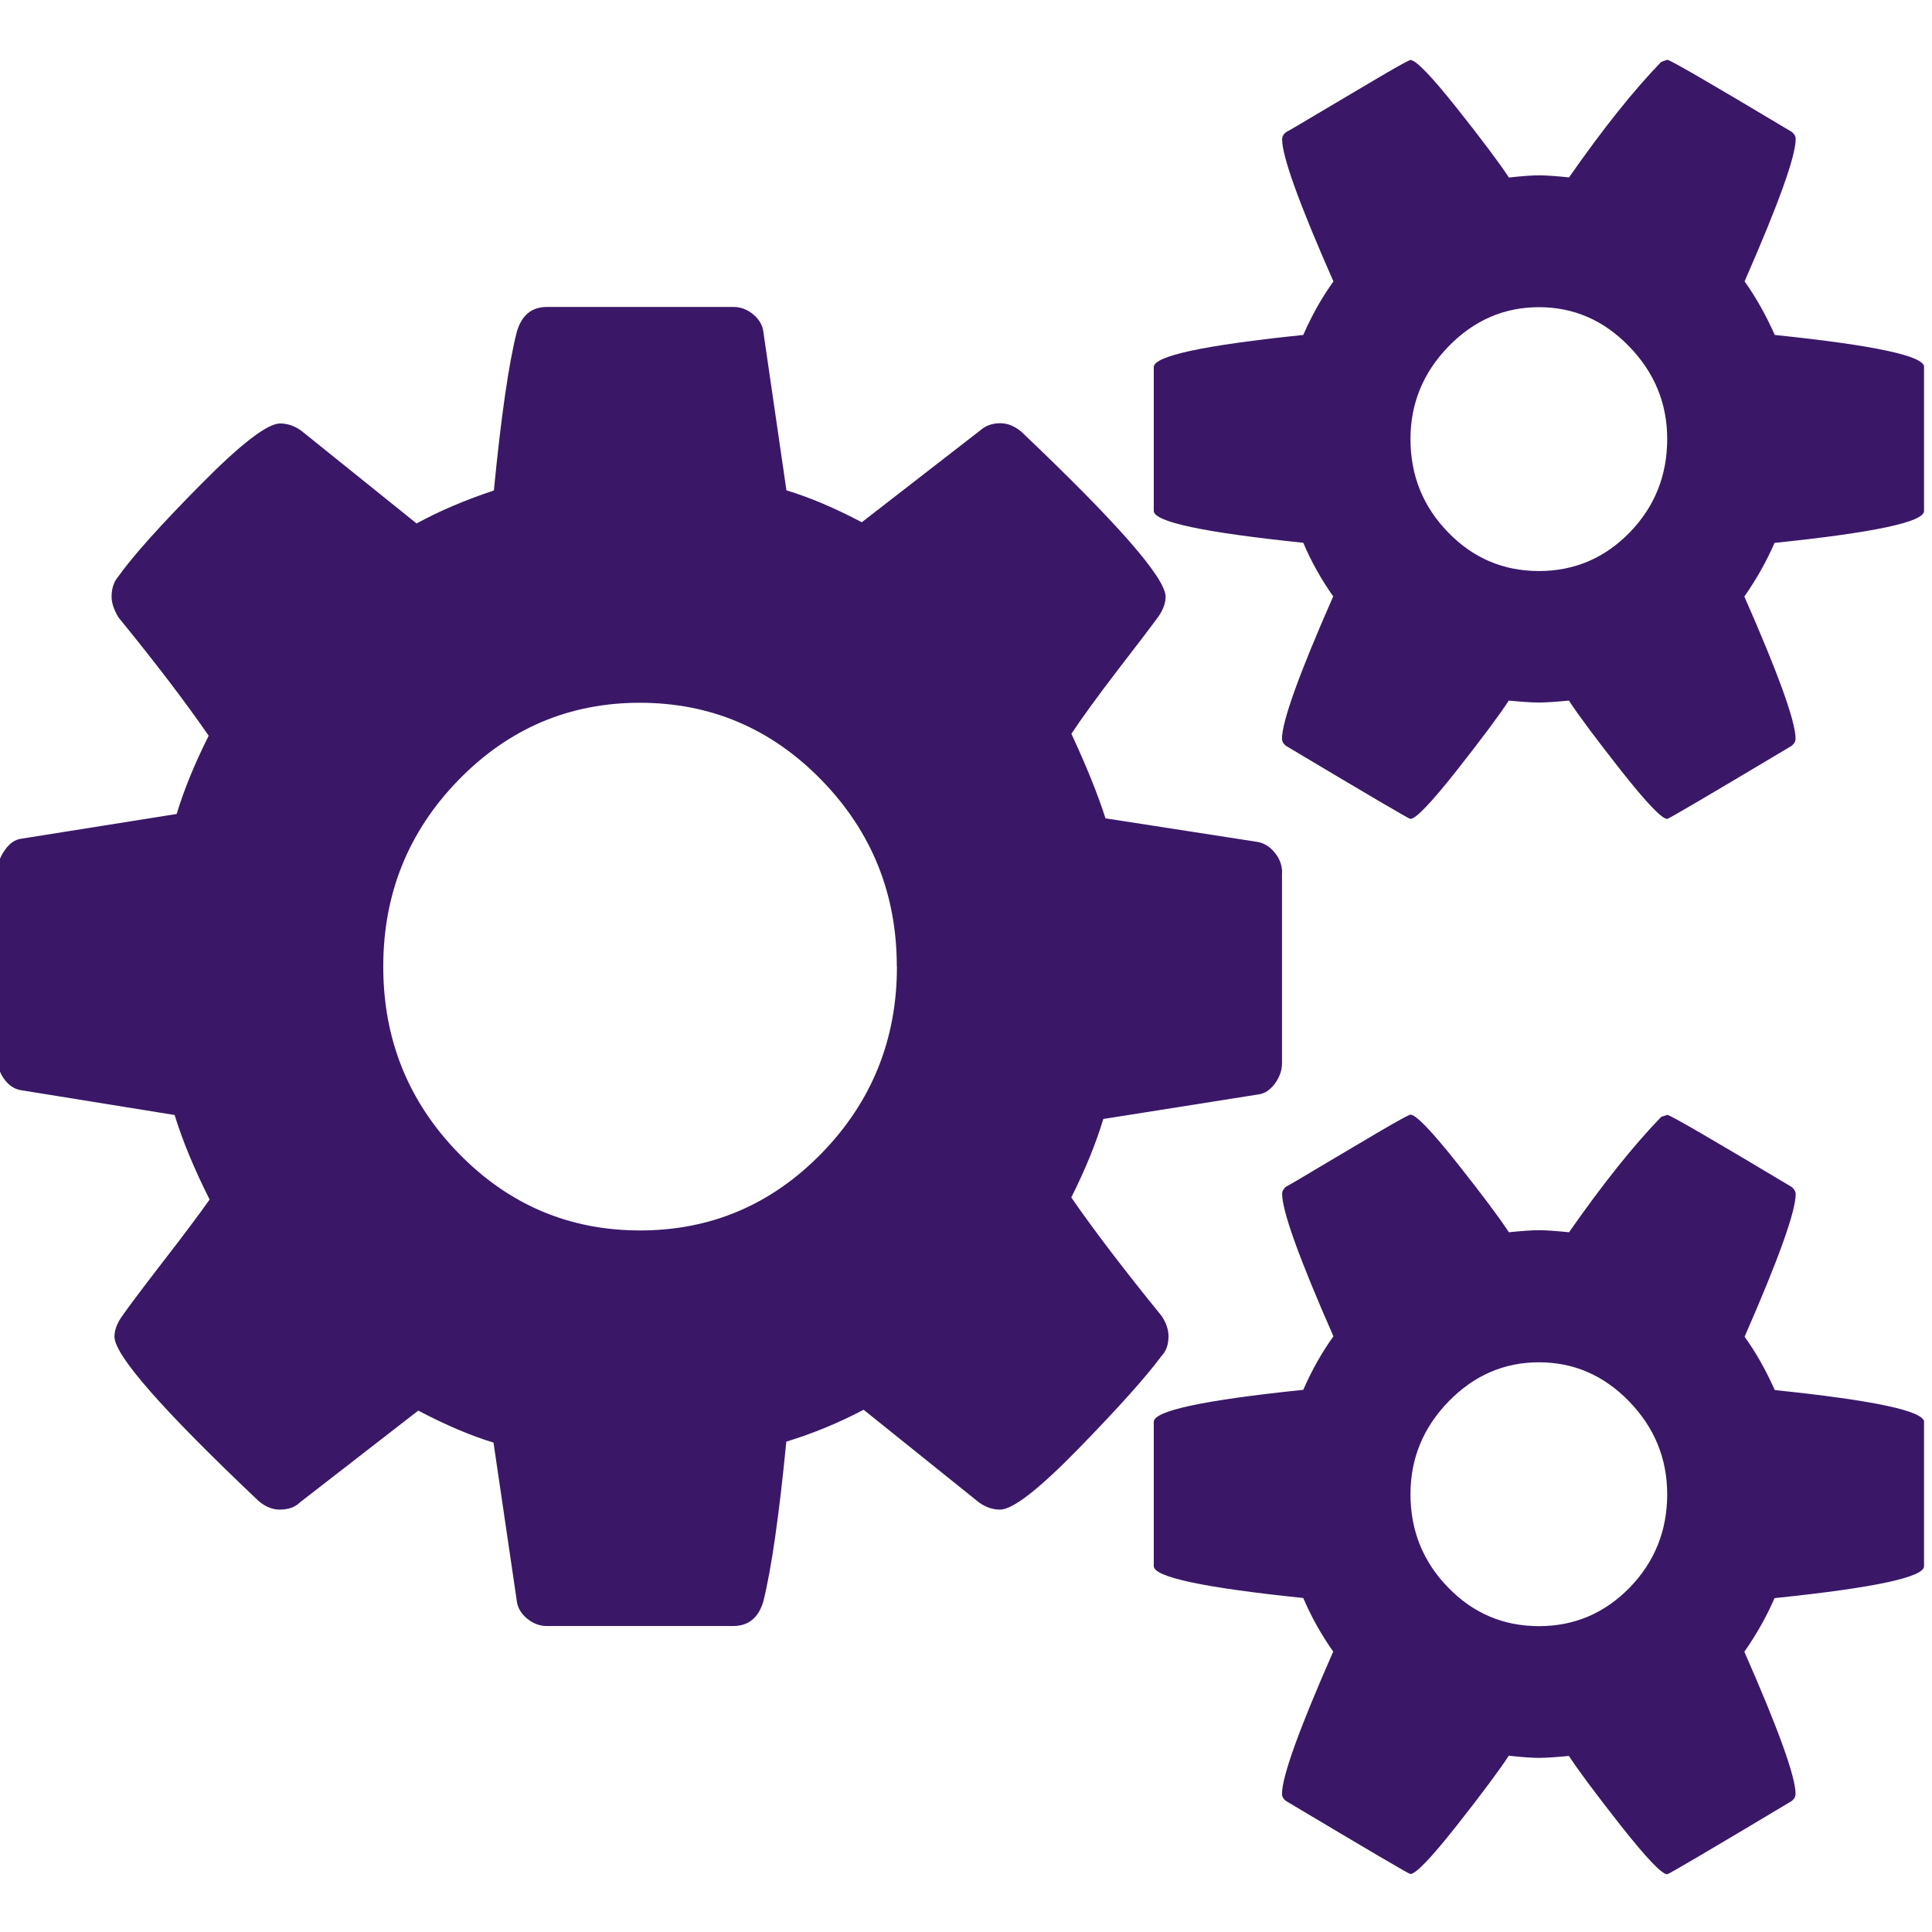
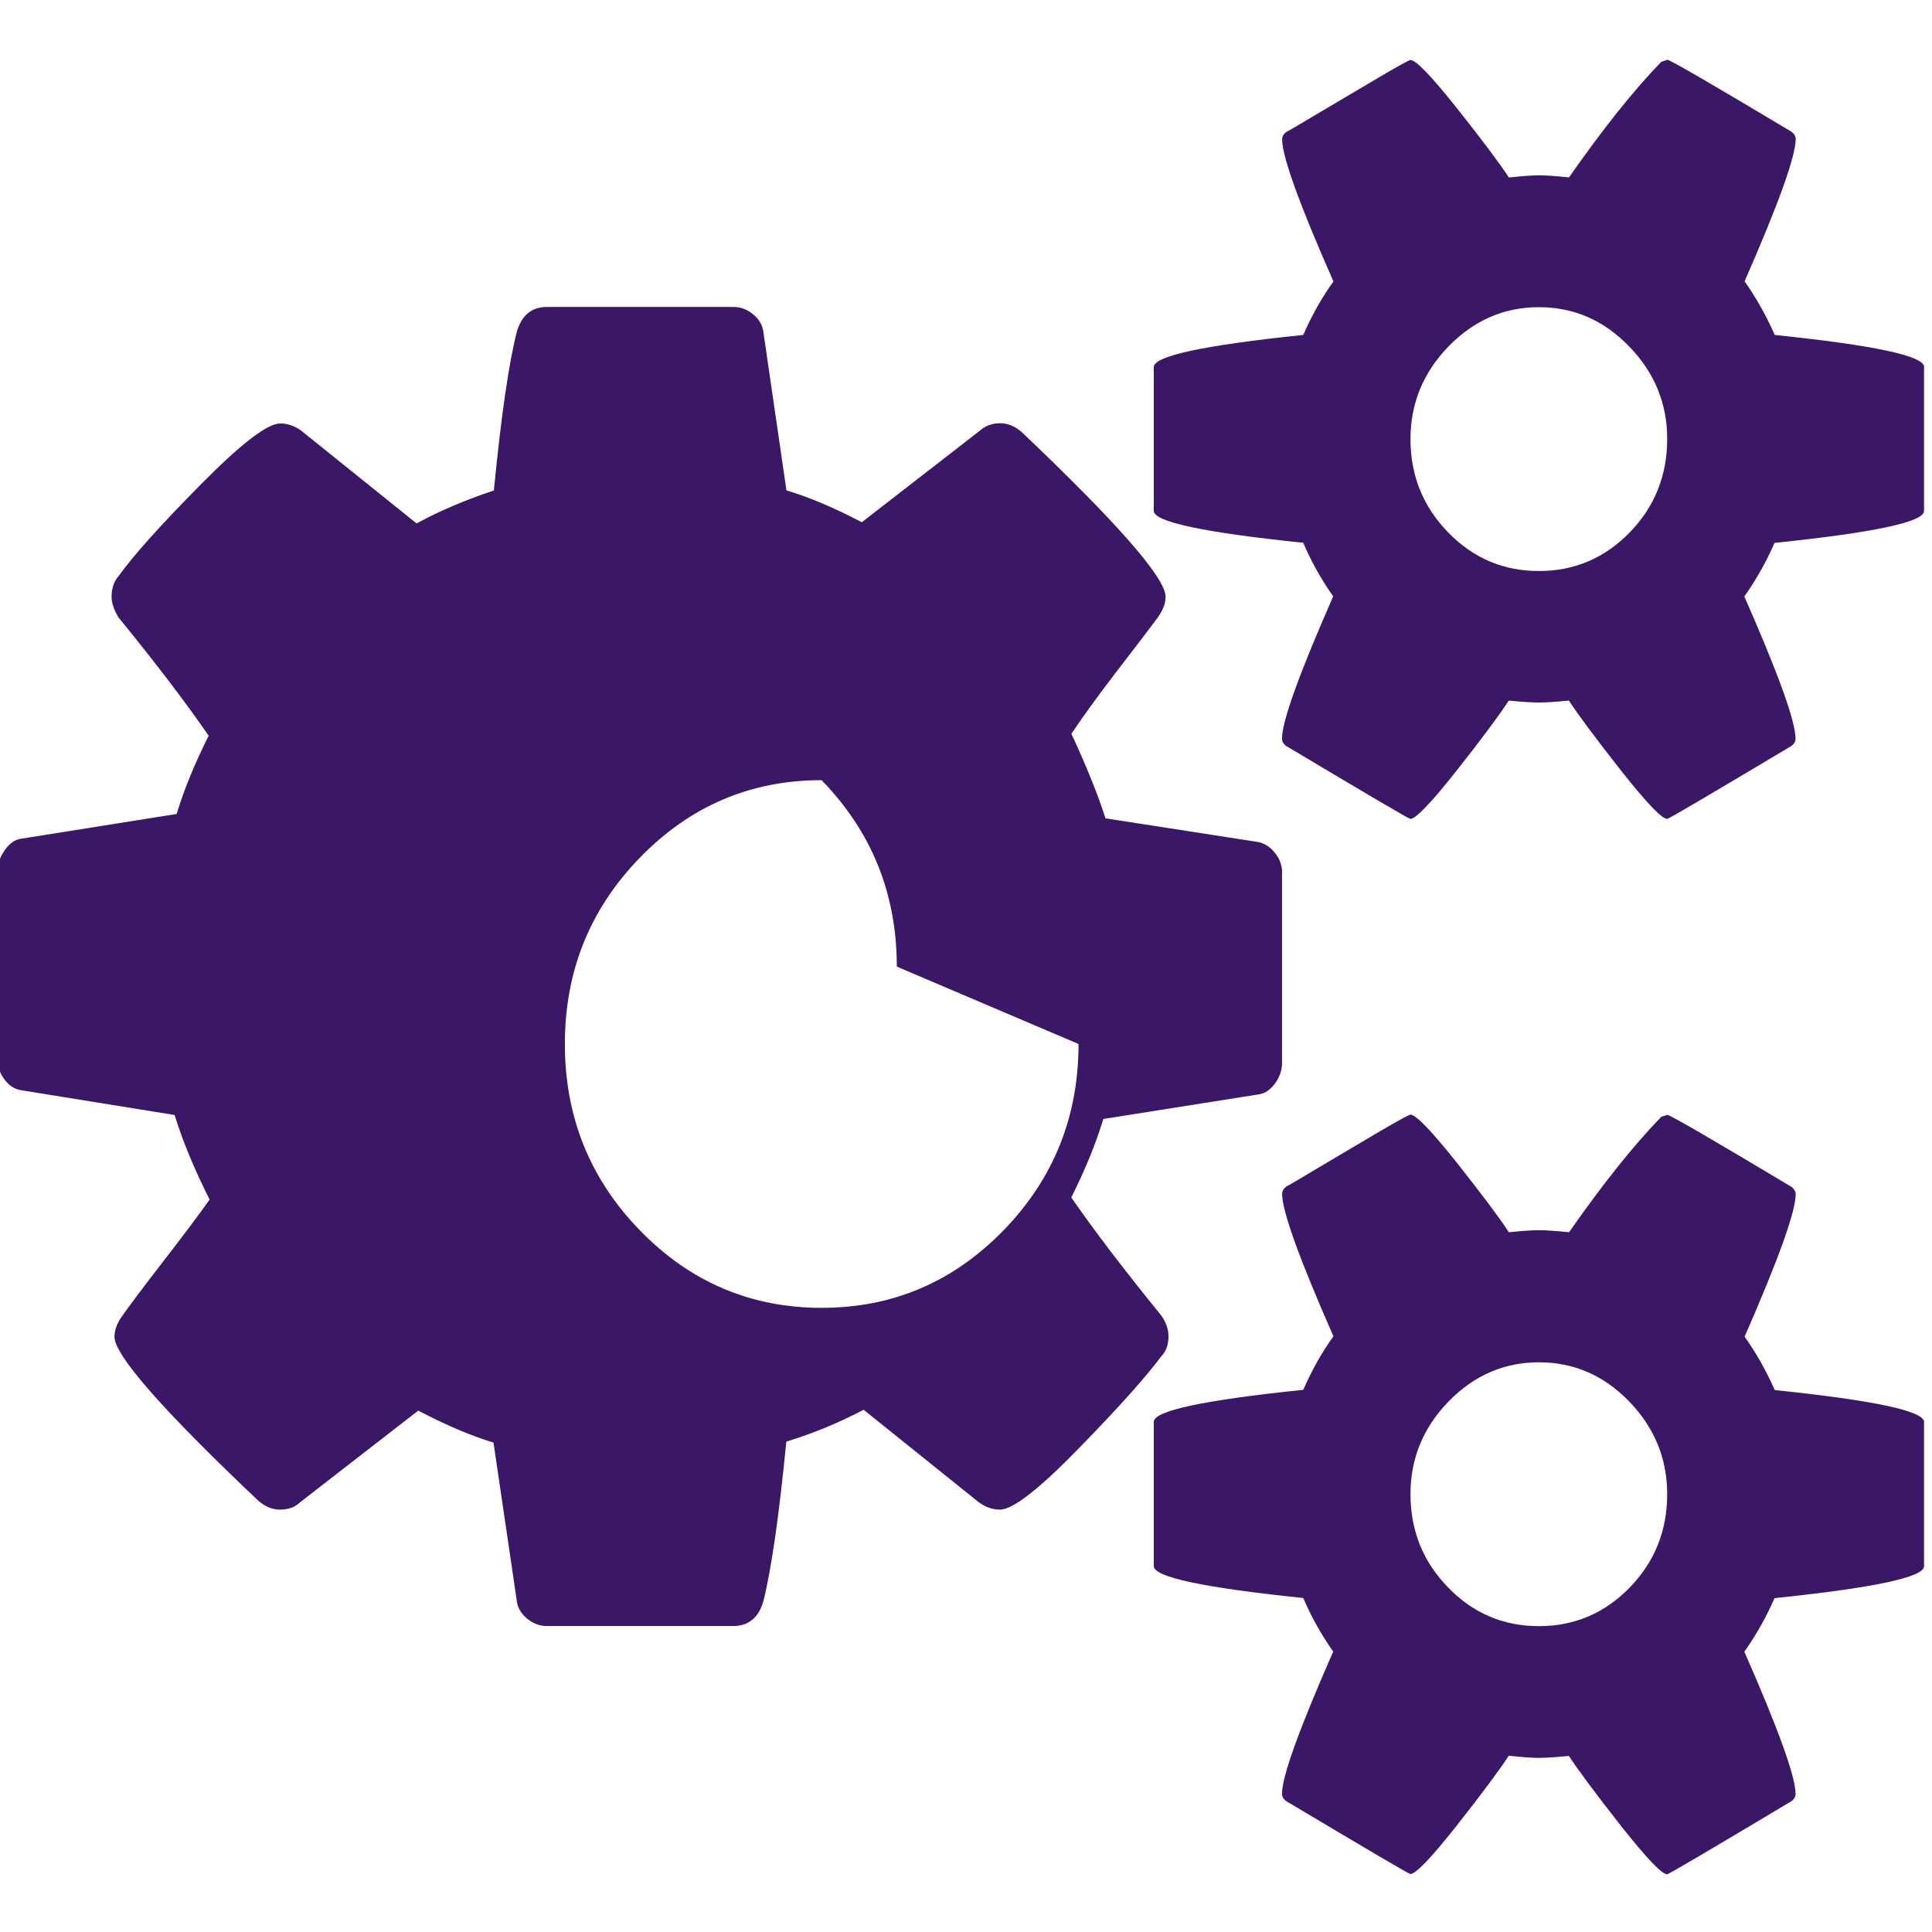
<svg xmlns="http://www.w3.org/2000/svg" width="16" height="16" viewBox="0 0 16 16">
-   <path d="M7.427 8.005q0-.904-.623-1.544T5.3 5.82q-.88 0-1.503.64-.623.64-.623 1.545 0 .905.623 1.545.623.64 1.504.64.88 0 1.504-.64.623-.64.623-1.545zm6.38 4.37q0-.444-.316-.77-.314-.323-.746-.323t-.748.324q-.316.325-.316.768 0 .453.312.773.31.32.752.32.44 0 .752-.32.31-.32.31-.773zm0-8.74q0-.442-.316-.767-.314-.324-.746-.324t-.748.324q-.316.325-.316.768 0 .453.312.773.31.32.752.32.44 0 .752-.32.31-.32.31-.774zm-3.19 3.594v1.577q0 .086-.058.167-.06.08-.134.09l-1.288.204q-.09.3-.265.65.282.408.747.98.058.085.058.17 0 .103-.058.163-.19.257-.685.765-.494.507-.652.507-.092 0-.175-.06l-.955-.767q-.307.162-.64.264-.09.92-.19 1.322-.06.205-.25.205H4.528q-.09 0-.166-.064-.075-.064-.083-.15l-.192-1.305q-.283-.086-.623-.265l-.98.76q-.06.06-.167.06-.09 0-.174-.07Q.948 11.3.948 11.07q0-.078.058-.163.083-.12.34-.453.258-.333.39-.52-.19-.376-.29-.7L.183 9.03Q.1 9.02.043 8.947q-.06-.072-.06-.166v-1.58q0-.084.06-.165.057-.08.132-.09l1.288-.205q.09-.298.265-.648-.282-.41-.747-.98-.057-.095-.057-.172 0-.103.058-.17.184-.257.682-.76.498-.504.656-.504.092 0 .175.06l.955.768q.282-.154.64-.273.09-.922.19-1.314.06-.206.25-.206h1.545q.09 0 .166.064.074.064.082.15l.19 1.305q.284.085.624.264l.98-.76q.067-.06.167-.06.09 0 .174.07Q9.653 4.71 9.653 4.942q0 .077-.058.162-.1.137-.35.46-.248.325-.372.513.19.41.282.7l1.263.196q.083.017.14.09.06.072.06.166zm5.317 4.547v1.195q0 .136-1.238.264-.1.23-.25.444.424.964.424 1.177 0 .035-.033.06-1.013.606-1.03.606-.066 0-.382-.4-.316-.402-.432-.58-.166.016-.25.016-.082 0-.248-.018-.117.18-.432.58-.316.4-.383.4-.016 0-1.03-.605-.033-.025-.033-.06 0-.213.424-1.177-.15-.214-.248-.444-1.238-.128-1.238-.264v-1.195q0-.137 1.238-.265.108-.247.25-.443-.425-.966-.425-1.18 0-.033.033-.06.034-.016.29-.17.26-.153.49-.29.234-.136.25-.136.067 0 .383.397.315.398.432.577.166-.017.25-.017.082 0 .248.017.424-.606.764-.956l.05-.016q.033 0 1.03.597.033.027.033.06 0 .214-.423 1.18.14.195.25.442 1.237.128 1.237.265zm0-8.738v1.194q0 .136-1.238.264-.1.23-.25.444.424.964.424 1.177 0 .034-.033.06-1.013.605-1.03.605-.066 0-.382-.4-.316-.402-.432-.58-.166.016-.25.016-.082 0-.248-.016-.117.18-.432.58-.316.4-.383.4-.016 0-1.03-.605-.033-.026-.033-.06 0-.214.424-1.178-.15-.213-.248-.444-1.238-.128-1.238-.264V3.04q0-.138 1.238-.266.108-.247.25-.443-.425-.964-.425-1.177 0-.034.033-.06.034-.017.29-.17.26-.154.49-.29.234-.137.25-.137.067 0 .383.397.315.397.432.576.166-.018.25-.018.082 0 .248.017.424-.607.764-.957l.05-.017q.033 0 1.03.597.033.026.033.06 0 .213-.423 1.178.14.197.25.444 1.237.128 1.237.265z" fill="#3A1867" />
+   <path d="M7.427 8.005q0-.904-.623-1.544q-.88 0-1.503.64-.623.64-.623 1.545 0 .905.623 1.545.623.64 1.504.64.88 0 1.504-.64.623-.64.623-1.545zm6.38 4.37q0-.444-.316-.77-.314-.323-.746-.323t-.748.324q-.316.325-.316.768 0 .453.312.773.31.32.752.32.44 0 .752-.32.31-.32.31-.773zm0-8.74q0-.442-.316-.767-.314-.324-.746-.324t-.748.324q-.316.325-.316.768 0 .453.312.773.31.32.752.32.44 0 .752-.32.31-.32.31-.774zm-3.19 3.594v1.577q0 .086-.058.167-.06.08-.134.09l-1.288.204q-.09.3-.265.65.282.408.747.98.058.085.058.17 0 .103-.058.163-.19.257-.685.765-.494.507-.652.507-.092 0-.175-.06l-.955-.767q-.307.162-.64.264-.09.92-.19 1.322-.06.205-.25.205H4.528q-.09 0-.166-.064-.075-.064-.083-.15l-.192-1.305q-.283-.086-.623-.265l-.98.76q-.06.06-.167.06-.09 0-.174-.07Q.948 11.3.948 11.07q0-.078.058-.163.083-.12.34-.453.258-.333.39-.52-.19-.376-.29-.7L.183 9.03Q.1 9.02.043 8.947q-.06-.072-.06-.166v-1.58q0-.084.06-.165.057-.08.132-.09l1.288-.205q.09-.298.265-.648-.282-.41-.747-.98-.057-.095-.057-.172 0-.103.058-.17.184-.257.682-.76.498-.504.656-.504.092 0 .175.06l.955.768q.282-.154.64-.273.09-.922.19-1.314.06-.206.25-.206h1.545q.09 0 .166.064.074.064.082.15l.19 1.305q.284.085.624.264l.98-.76q.067-.06.167-.06.09 0 .174.07Q9.653 4.71 9.653 4.942q0 .077-.058.162-.1.137-.35.46-.248.325-.372.513.19.41.282.7l1.263.196q.083.017.14.09.06.072.06.166zm5.317 4.547v1.195q0 .136-1.238.264-.1.23-.25.444.424.964.424 1.177 0 .035-.033.06-1.013.606-1.03.606-.066 0-.382-.4-.316-.402-.432-.58-.166.016-.25.016-.082 0-.248-.018-.117.18-.432.58-.316.4-.383.4-.016 0-1.03-.605-.033-.025-.033-.06 0-.213.424-1.177-.15-.214-.248-.444-1.238-.128-1.238-.264v-1.195q0-.137 1.238-.265.108-.247.25-.443-.425-.966-.425-1.18 0-.033.033-.06.034-.016.29-.17.26-.153.49-.29.234-.136.25-.136.067 0 .383.397.315.398.432.577.166-.017.25-.017.082 0 .248.017.424-.606.764-.956l.05-.016q.033 0 1.03.597.033.027.033.06 0 .214-.423 1.18.14.195.25.442 1.237.128 1.237.265zm0-8.738v1.194q0 .136-1.238.264-.1.23-.25.444.424.964.424 1.177 0 .034-.033.06-1.013.605-1.03.605-.066 0-.382-.4-.316-.402-.432-.58-.166.016-.25.016-.082 0-.248-.016-.117.18-.432.58-.316.4-.383.4-.016 0-1.03-.605-.033-.026-.033-.06 0-.214.424-1.178-.15-.213-.248-.444-1.238-.128-1.238-.264V3.04q0-.138 1.238-.266.108-.247.25-.443-.425-.964-.425-1.177 0-.034.033-.06.034-.017.29-.17.26-.154.49-.29.234-.137.25-.137.067 0 .383.397.315.397.432.576.166-.018.25-.018.082 0 .248.017.424-.607.764-.957l.05-.017q.033 0 1.03.597.033.026.033.06 0 .213-.423 1.178.14.197.25.444 1.237.128 1.237.265z" fill="#3A1867" />
</svg>